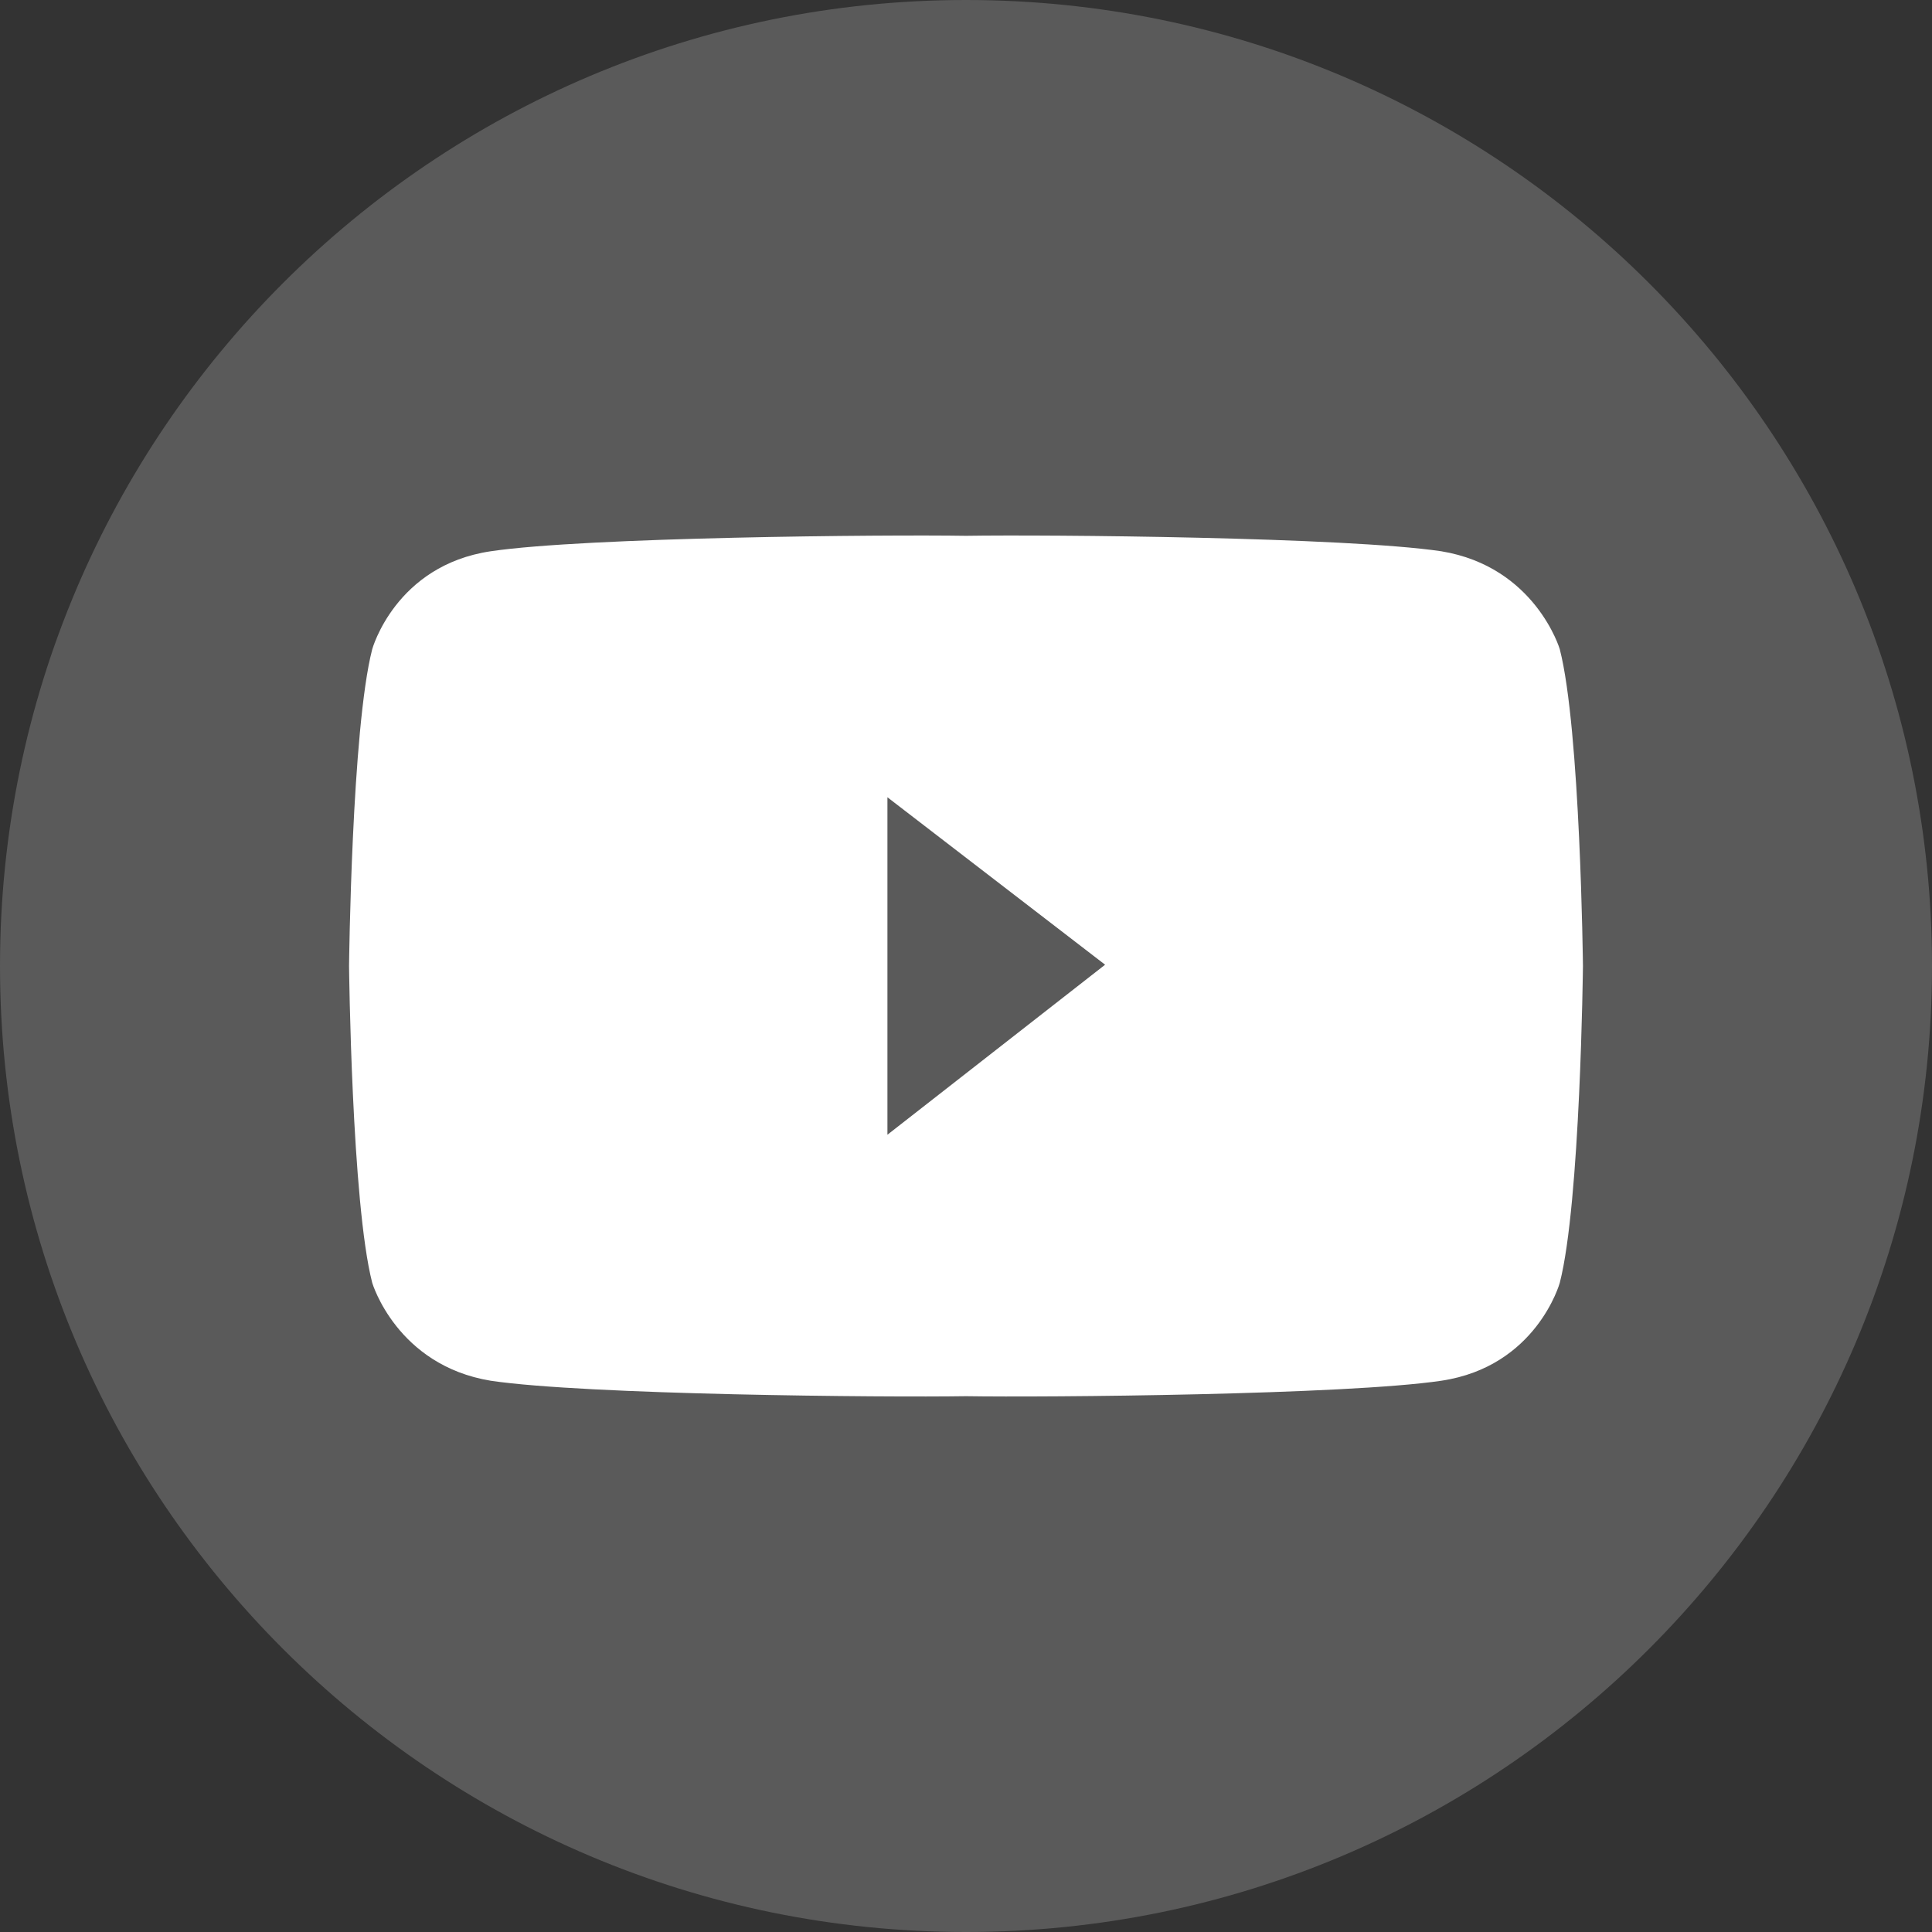
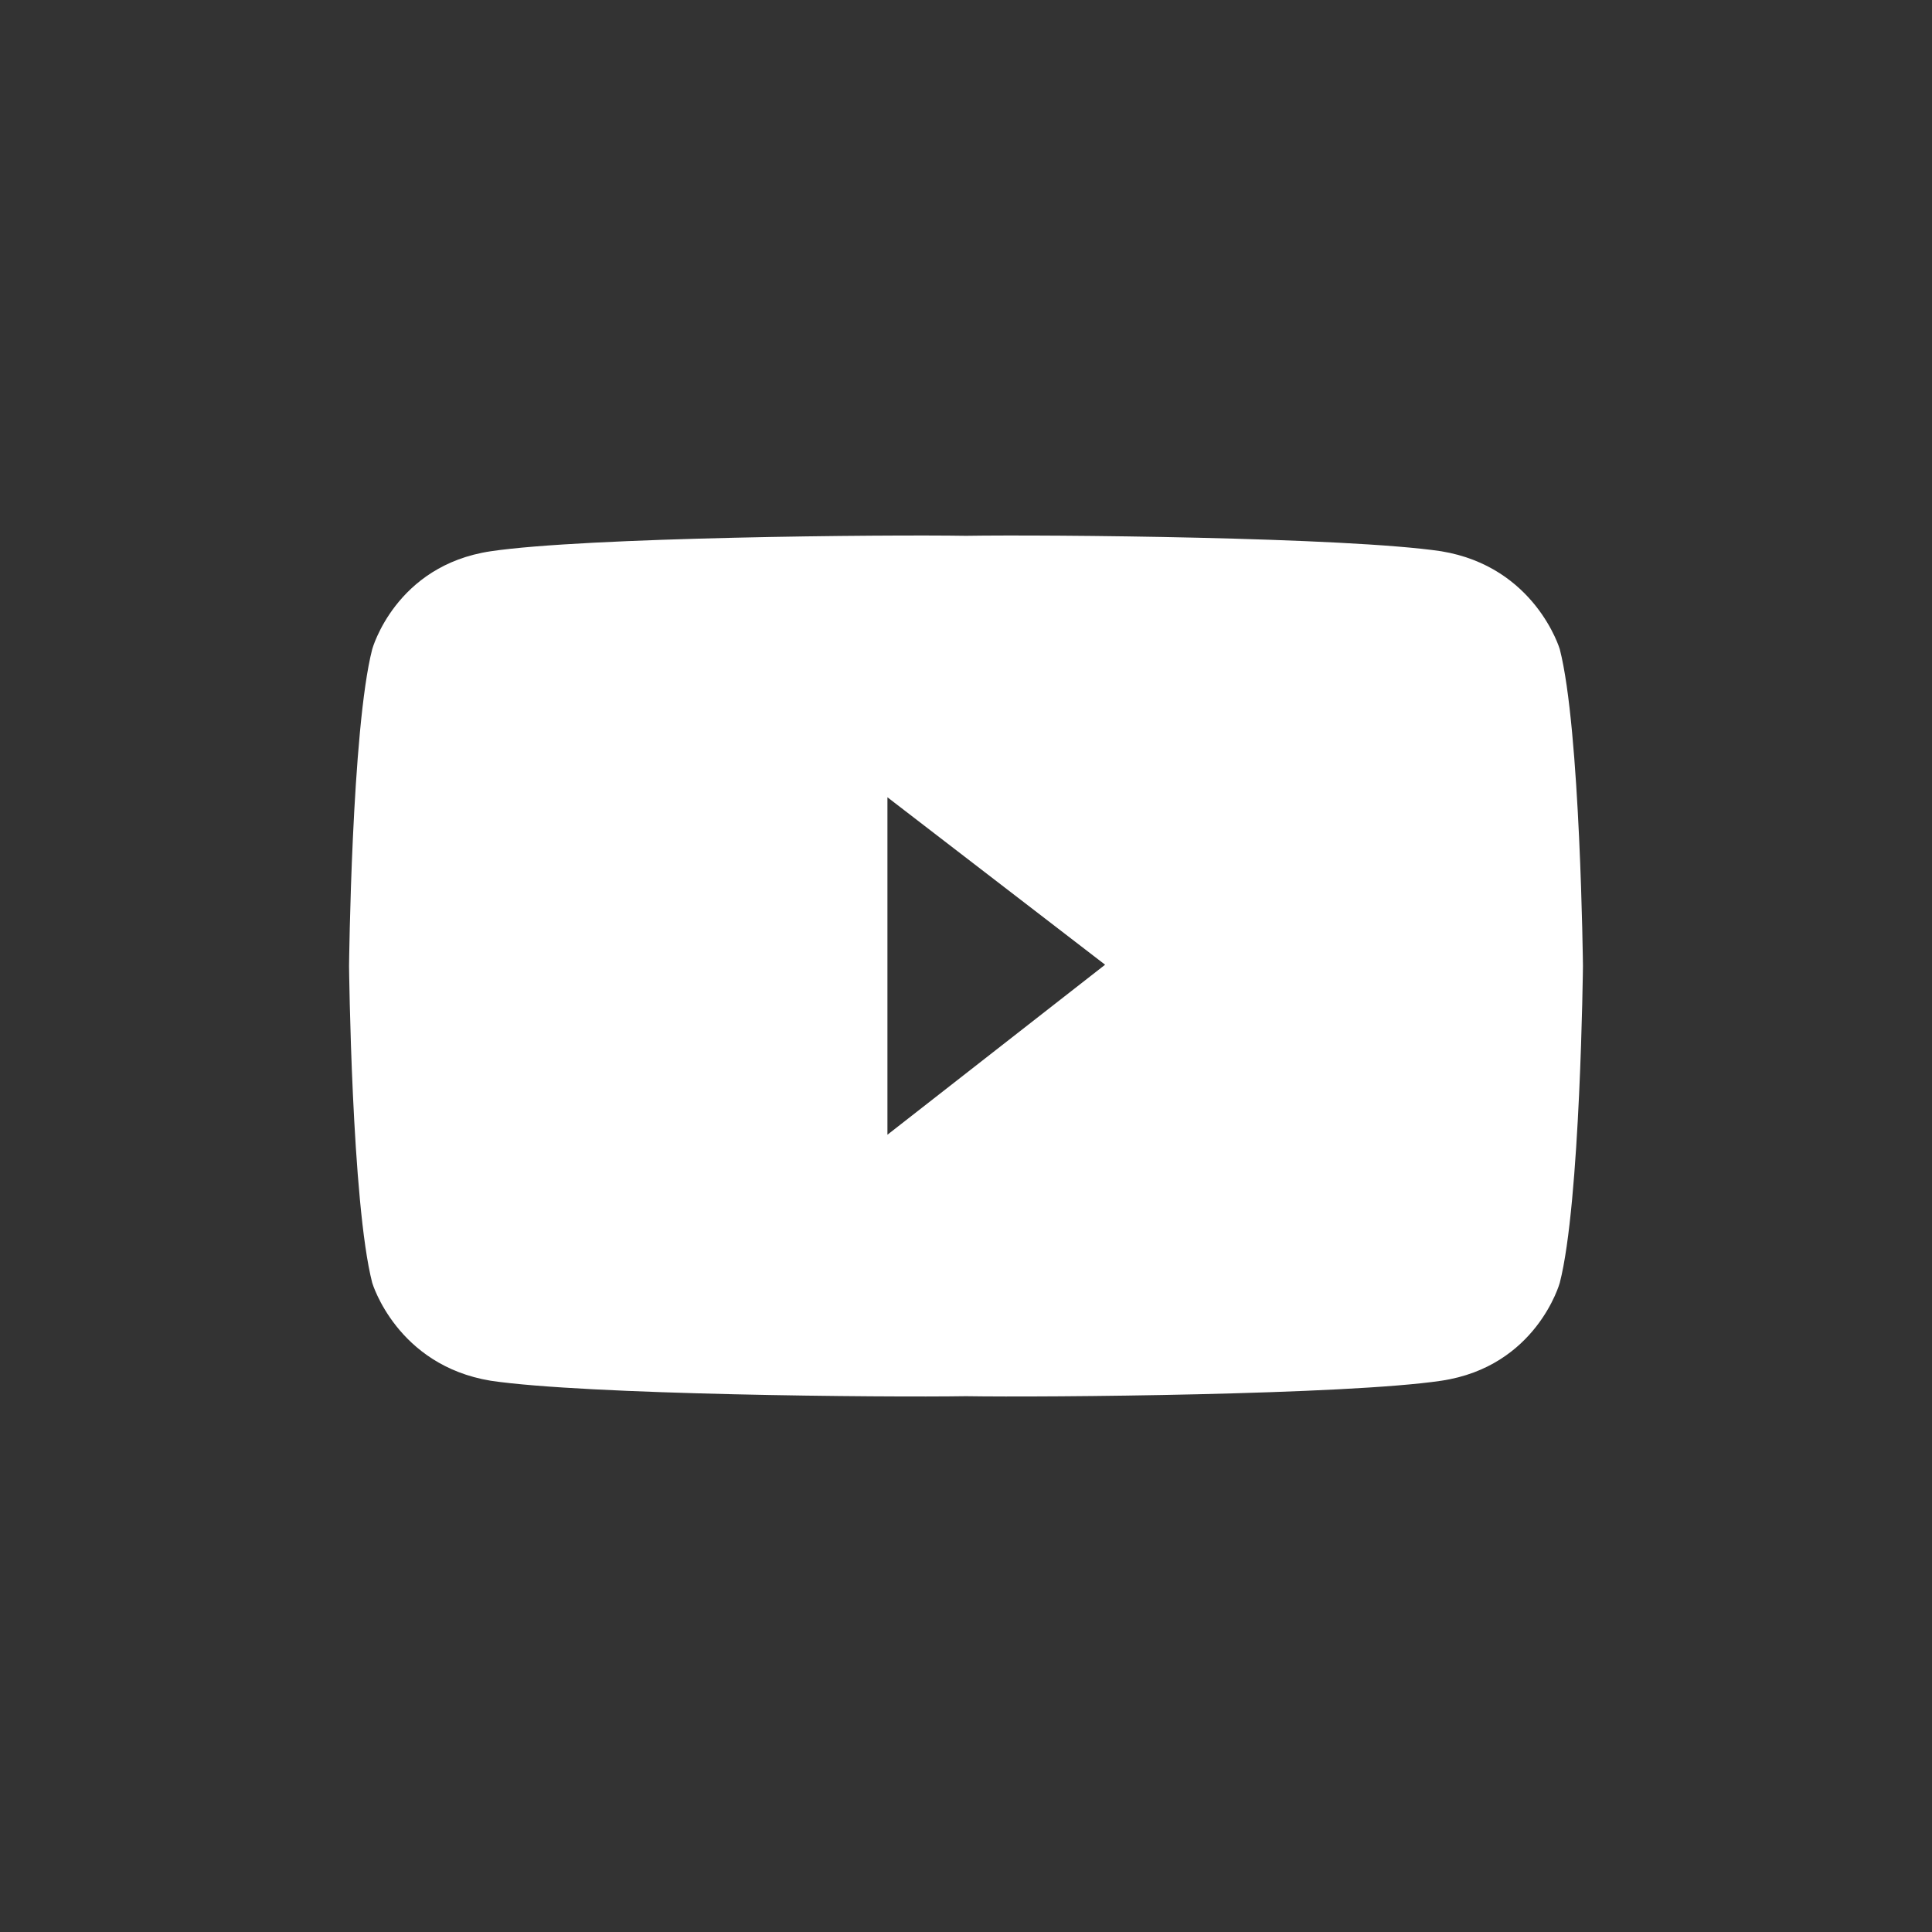
<svg xmlns="http://www.w3.org/2000/svg" version="1.1" id="Isolation_Mode" x="0px" y="0px" viewBox="0 0 150 150" style="enable-background:new 0 0 150 150;" xml:space="preserve">
  <rect x="0" y="0" width="150" height="150" fill="#333333" stroke="none" />
  <style type="text/css">
	.st0{fill:#5A5A5A;}
	.st1{fill:#FFFFFF;}
</style>
  <g>
-     <path class="st0" d="M150,75c0,41.4-33.6,75-75,75c-41.4,0-75-33.6-75-75C0,33.6,33.6,0,75,0C116.4,0,150,33.6,150,75z" />
    <path class="st1" d="M121.1,50.4c0,0-1.9-6.4-9.2-7.6c-7.4-1.1-30.6-1.3-36.9-1.2c-6.2-0.1-29.5,0.1-36.9,1.2   c-7.4,1.1-9.2,7.6-9.2,7.6C27.3,56.6,27.1,75,27.1,75s0.2,18.4,1.8,24.6c0,0,1.9,6.4,9.2,7.6c7.4,1.1,30.6,1.3,36.9,1.2   c6.2,0.1,29.5-0.1,36.9-1.2c7.4-1.1,9.2-7.6,9.2-7.6c1.6-6.2,1.8-24.6,1.8-24.6S122.7,56.6,121.1,50.4z M68.9,88.1V61.9l16.9,13   L68.9,88.1z" />
  </g>
</svg>